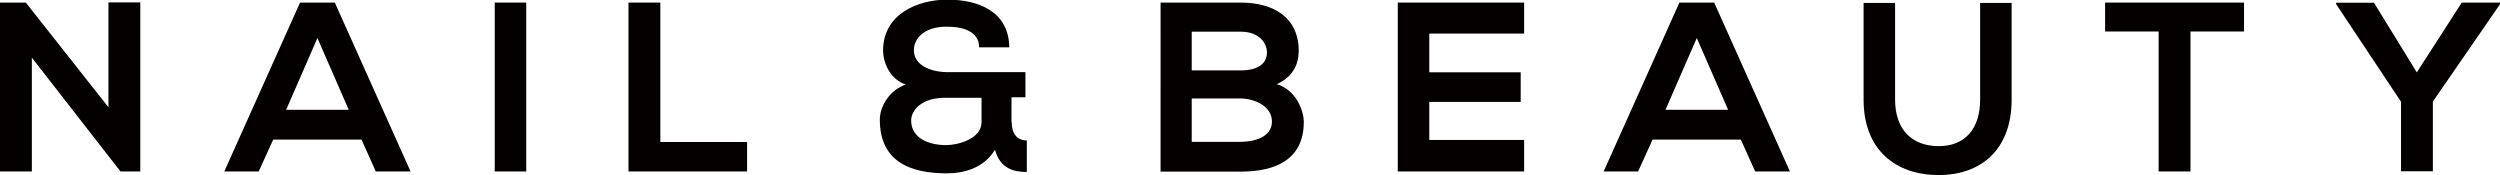
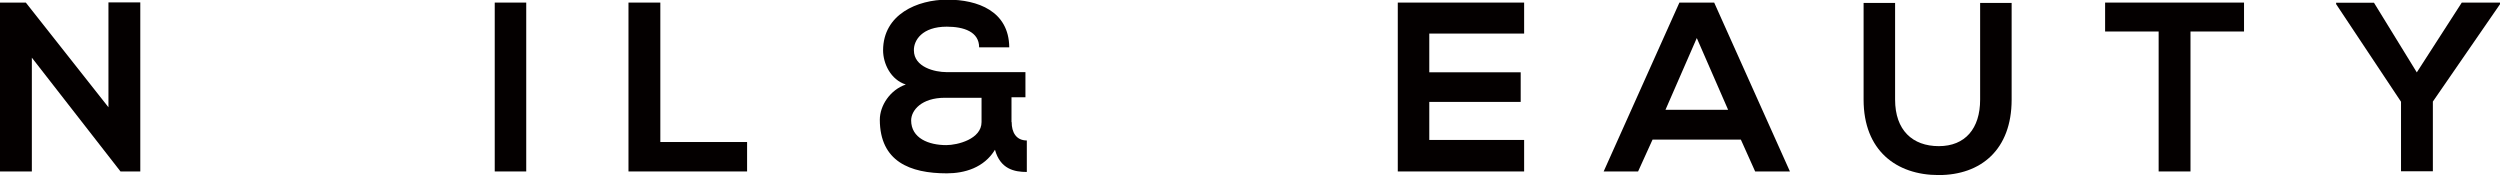
<svg xmlns="http://www.w3.org/2000/svg" id="_レイヤー_2" viewBox="0 0 145.23 10.17">
  <defs>
    <style>.cls-1{fill:#040000;}</style>
  </defs>
  <g id="_レイヤー_1-2">
    <g>
      <path class="cls-1" d="M6.3,.14h1.85V9.96h-1.15S1.85,3.35,1.85,3.35v6.61H0V.15H1.5L6.3,6.23V.14Z" />
-       <path class="cls-1" d="M21,8.11h-5.13l-.84,1.85h-2L17.43,.15h2.02l4.4,9.81h-2.02l-.83-1.85Zm-2.56-5.9l-1.82,4.17h3.64l-1.82-4.17Z" />
      <path class="cls-1" d="M28.74,9.96V.15h1.83V9.96h-1.83Z" />
      <path class="cls-1" d="M38.36,.15V8.25h5.04v1.71h-6.89V.15h1.85Z" />
      <path class="cls-1" d="M58.77,7.1c0,.57,.25,1.06,.88,1.06v1.83c-.73,0-1.54-.17-1.85-1.29-.64,1.05-1.77,1.37-2.8,1.37-2.14,0-3.88-.69-3.89-3.11,0-.83,.6-1.74,1.51-2.05-.88-.28-1.32-1.22-1.32-1.99,.01-2.09,1.99-2.94,3.74-2.94s3.57,.66,3.59,2.77h-1.75c0-.9-.88-1.2-1.88-1.2-1.44,0-1.92,.8-1.91,1.37,0,.99,1.23,1.27,1.89,1.27h4.59v1.46h-.81v1.43Zm-5.84-.11c0,1.04,1.02,1.44,2.04,1.44,.66,0,2.05-.35,2.05-1.34v-1.41h-2.13c-1.36,0-1.96,.73-1.96,1.32Z" />
-       <path class="cls-1" d="M75.44,3c0,.76-.36,1.48-1.27,1.89,1.15,.35,1.57,1.57,1.57,2.19,0,2.19-1.64,2.89-3.67,2.89h-4.65V.15h4.65c1.93,0,3.38,.87,3.38,2.84Zm-6.21,1.09h2.83c1.16,0,1.54-.49,1.54-1.05,0-.45-.36-1.2-1.54-1.2h-2.83v2.26Zm0,4.15h2.83c.76,0,1.83-.25,1.83-1.18s-1.08-1.34-1.83-1.34h-2.83v2.52Z" />
      <path class="cls-1" d="M88.54,9.96h-7.34V.15h7.34V1.95h-5.51v2.25h5.31v1.72h-5.31v2.21h5.51v1.82Z" />
      <path class="cls-1" d="M101.13,8.11h-5.13l-.84,1.85h-2L97.56,.15h2.02l4.4,9.81h-2.02l-.83-1.85Zm-2.56-5.9l-1.82,4.17h3.64l-1.82-4.17Z" />
      <path class="cls-1" d="M116.86,.17V5.79c0,2.9-1.78,4.38-4.24,4.38s-4.36-1.43-4.36-4.38V.17h1.83V5.79c0,1.77,1.01,2.7,2.54,2.7s2.4-1.02,2.4-2.7V.17h1.83Z" />
      <path class="cls-1" d="M125.4,1.83h-3.11V.15h8.07V1.83h-3.11V9.96h-1.85V1.83Z" />
      <path class="cls-1" d="M140.4,4.2l2.61-4.05h2.23v.08l-3.91,5.67v4.05h-1.85V5.91l-3.77-5.67v-.08h2.2l2.49,4.05Z" />
    </g>
  </g>
</svg>